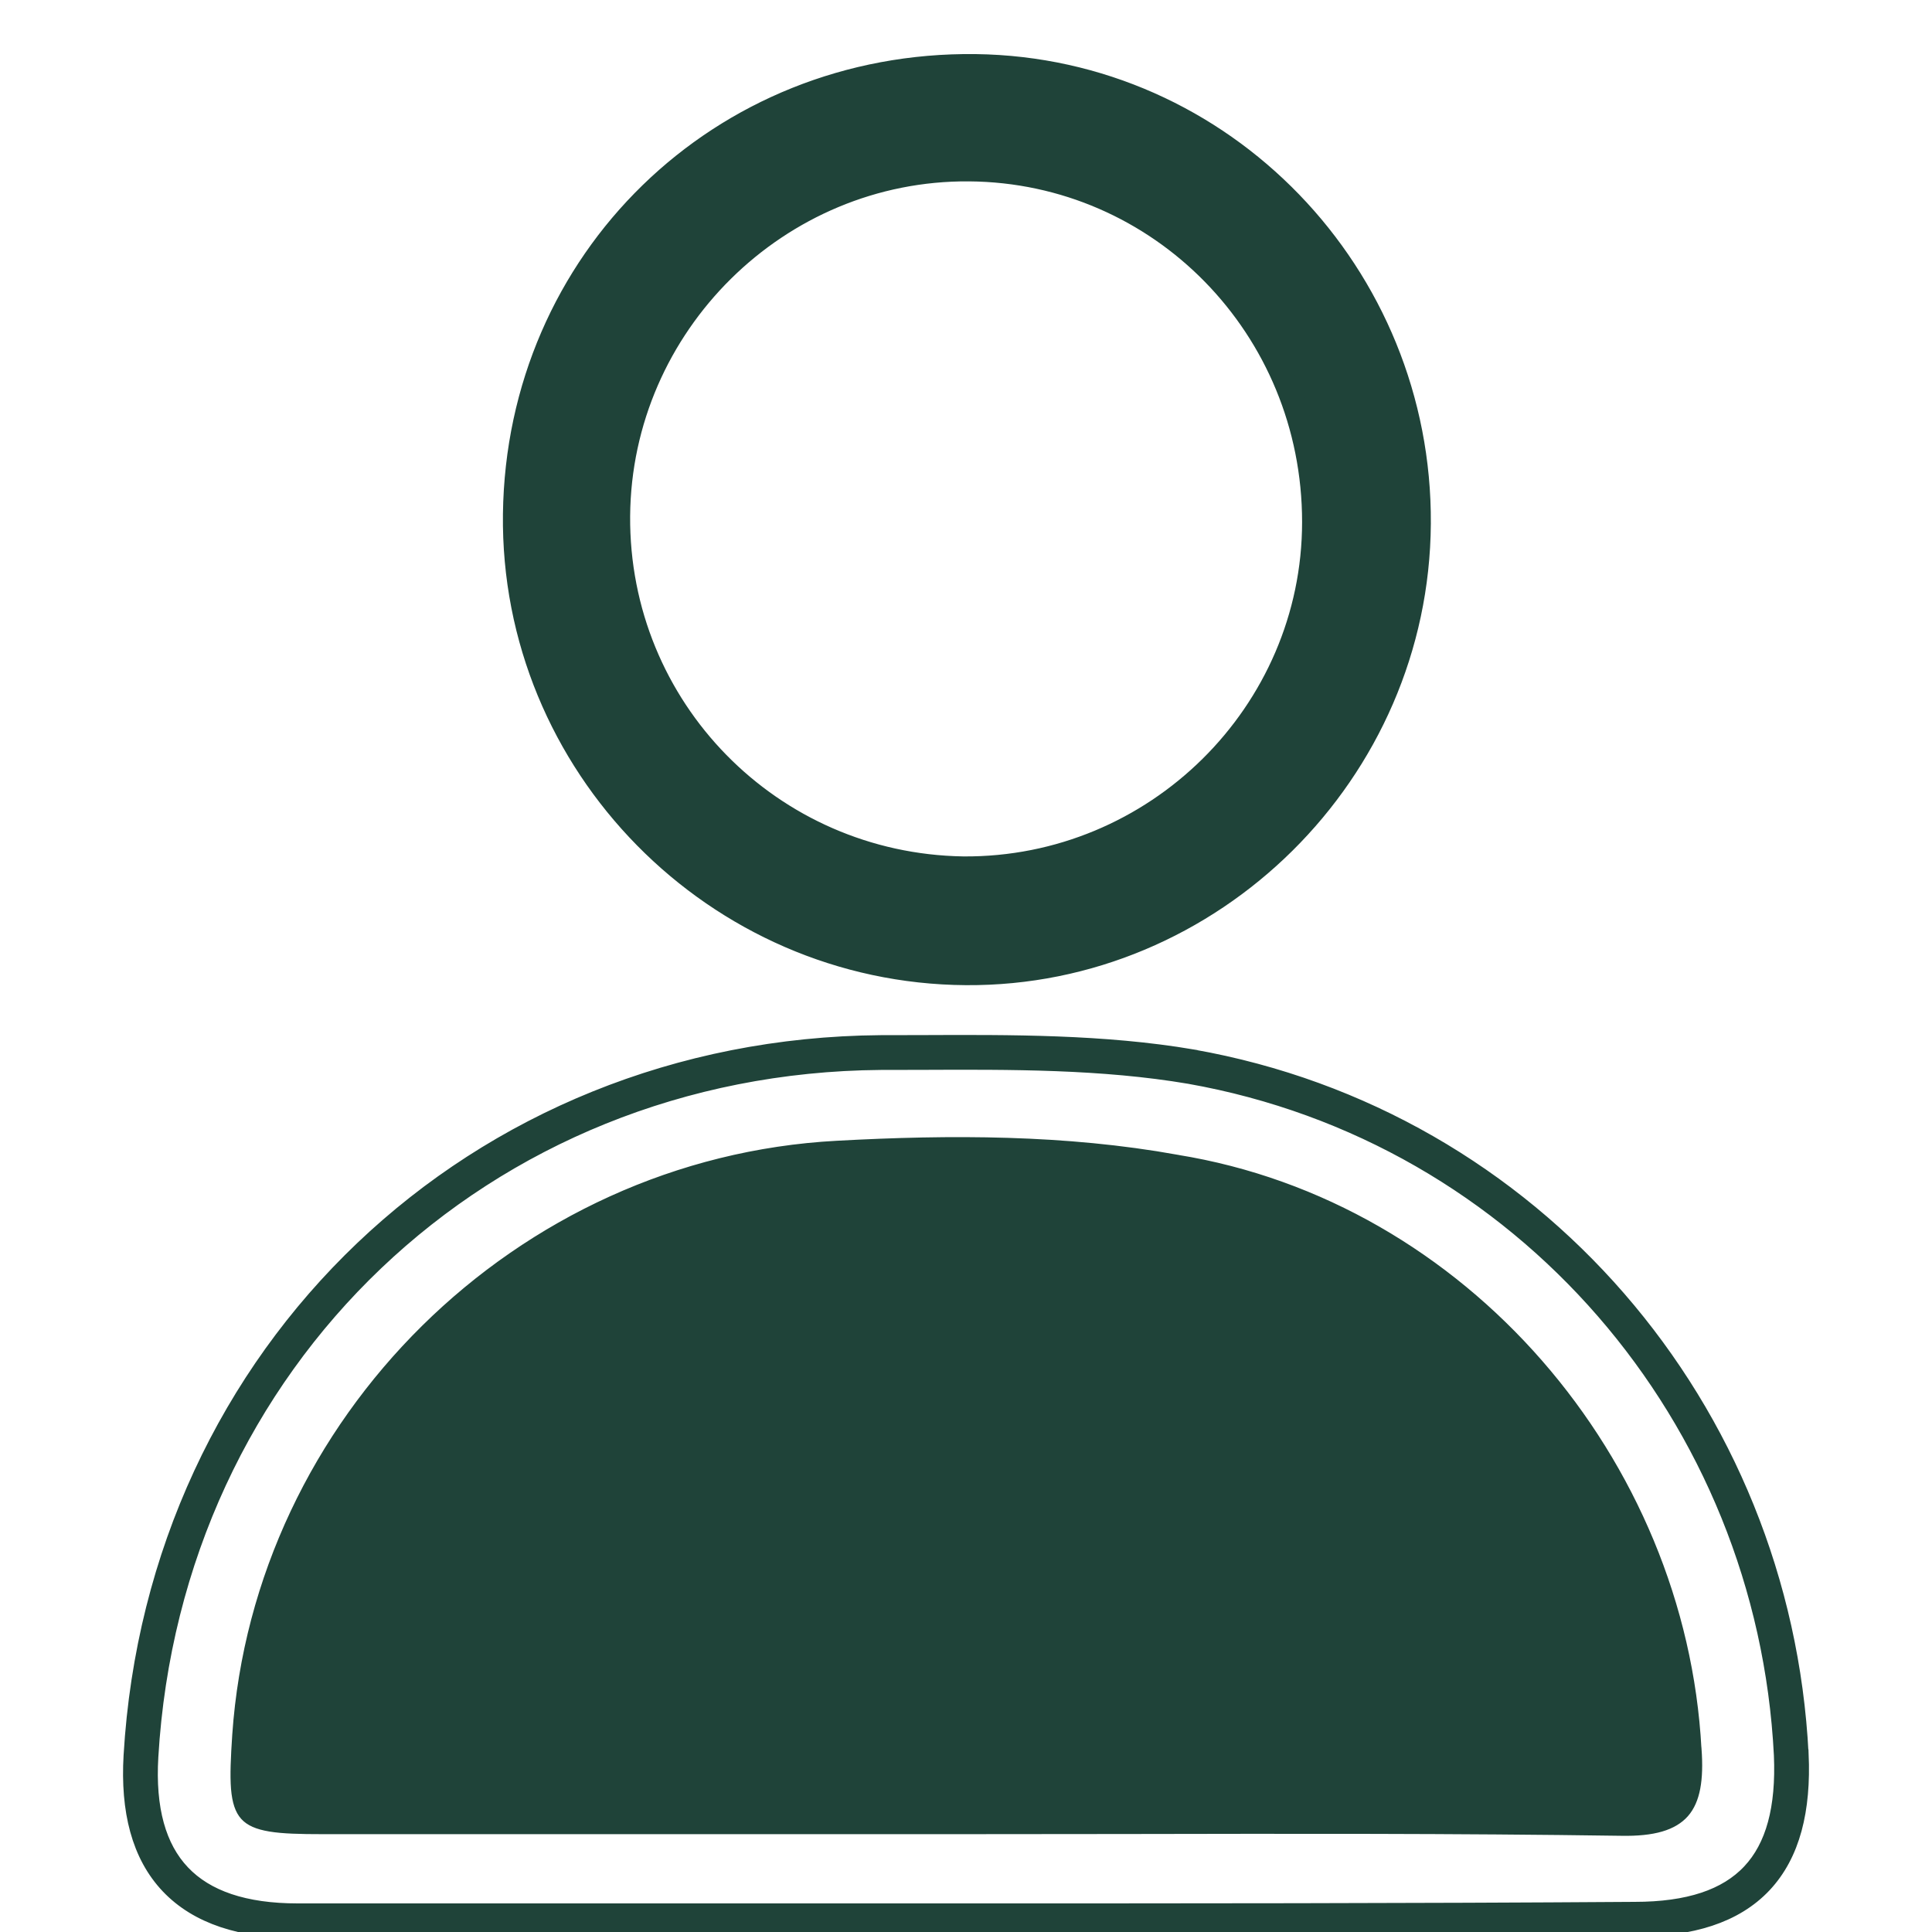
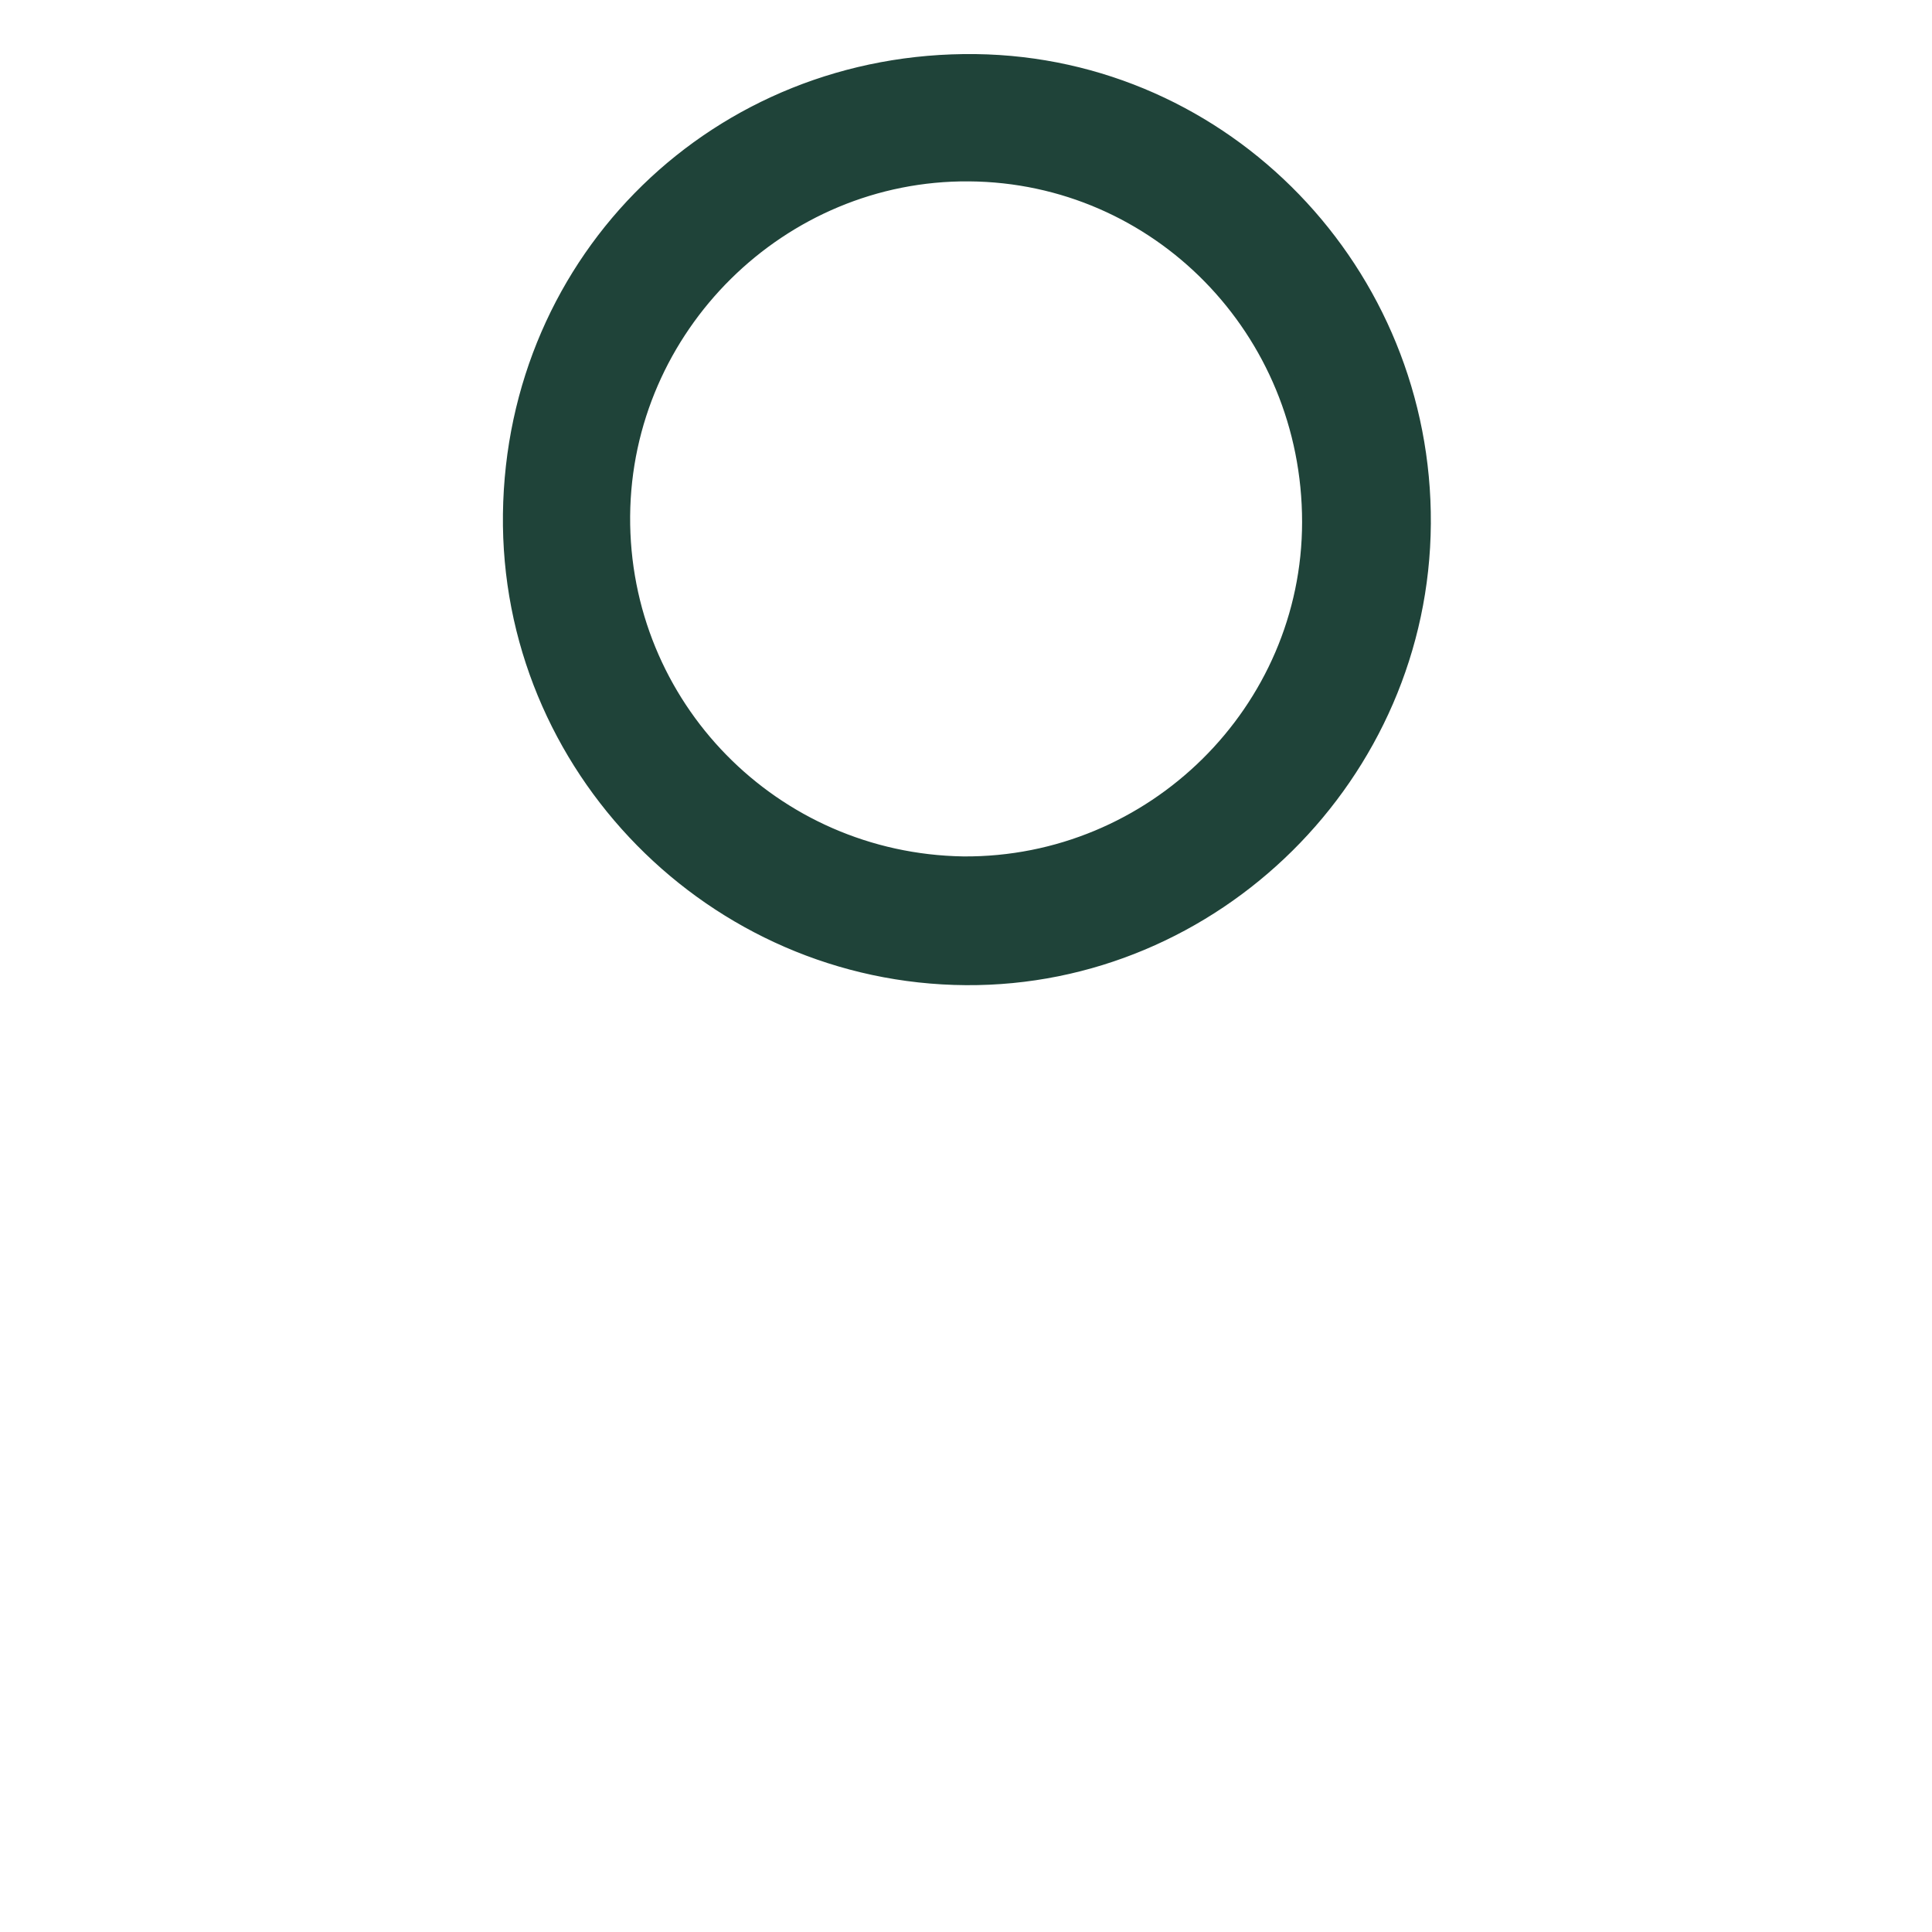
<svg xmlns="http://www.w3.org/2000/svg" width="25" height="25" viewBox="0 0 25 25" fill="none">
  <g clip-path="url(#clip0_1220_36)">
-     <path d="M21.153 24.91C21.877 24.91 22.428 24.74 22.788 24.358C23.147 23.976 23.285 23.415 23.254 22.702L23.253 22.701C23.029 18.247 19.821 14.506 15.424 13.729L15.424 13.729L15.423 13.728C14.276 13.534 13.082 13.539 11.924 13.544C11.747 13.544 11.57 13.545 11.395 13.545L11.394 13.545C6.164 13.586 2.055 17.511 1.749 22.72C1.708 23.426 1.851 23.987 2.215 24.371C2.579 24.754 3.134 24.93 3.85 24.93H3.867H3.884H3.901H3.917H3.934H3.951H3.967H3.984H4.001H4.018H4.034H4.051H4.068H4.085H4.101H4.118H4.135H4.152H4.168H4.185H4.202H4.218H4.235H4.252H4.269H4.285H4.302H4.319H4.336H4.352H4.369H4.386H4.402H4.419H4.436H4.453H4.469H4.486H4.503H4.52H4.536H4.553H4.57H4.586H4.603H4.62H4.637H4.653H4.67H4.687H4.703H4.72H4.737H4.754H4.77H4.787H4.804H4.82H4.837H4.854H4.871H4.887H4.904H4.921H4.937H4.954H4.971H4.988H5.004H5.021H5.038H5.054H5.071H5.088H5.105H5.121H5.138H5.155H5.171H5.188H5.205H5.222H5.238H5.255H5.272H5.288H5.305H5.322H5.338H5.355H5.372H5.389H5.405H5.422H5.439H5.455H5.472H5.489H5.506H5.522H5.539H5.556H5.572H5.589H5.606H5.622H5.639H5.656H5.673H5.689H5.706H5.723H5.739H5.756H5.773H5.789H5.806H5.823H5.84H5.856H5.873H5.89H5.906H5.923H5.94H5.956H5.973H5.99H6.006H6.023H6.04H6.057H6.073H6.09H6.107H6.123H6.14H6.157H6.173H6.19H6.207H6.223H6.24H6.257H6.274H6.29H6.307H6.324H6.34H6.357H6.374H6.39H6.407H6.424H6.44H6.457H6.474H6.491H6.507H6.524H6.541H6.557H6.574H6.591H6.607H6.624H6.641H6.657H6.674H6.691H6.707H6.724H6.741H6.758H6.774H6.791H6.808H6.824H6.841H6.858H6.874H6.891H6.908H6.924H6.941H6.958H6.974H6.991H7.008H7.024H7.041H7.058H7.075H7.091H7.108H7.125H7.141H7.158H7.175H7.191H7.208H7.225H7.241H7.258H7.275H7.291H7.308H7.325H7.341H7.358H7.375H7.392H7.408H7.425H7.442H7.458H7.475H7.492H7.508H7.525H7.542H7.558H7.575H7.592H7.608H7.625H7.642H7.658H7.675H7.692H7.708H7.725H7.742H7.758H7.775H7.792H7.809H7.825H7.842H7.859H7.875H7.892H7.909H7.925H7.942H7.959H7.975H7.992H8.009H8.025H8.042H8.059H8.075H8.092H8.109H8.125H8.142H8.159H8.176H8.192H8.209H8.226H8.242H8.259H8.276H8.292H8.309H8.326H8.342H8.359H8.376H8.392H8.409H8.426H8.442H8.459H8.476H8.492H8.509H8.526H8.542H8.559H8.576H8.593H8.609H8.626H8.643H8.659H8.676H8.693H8.709H8.726H8.743H8.759H8.776H8.793H8.809H8.826H8.843H8.859H8.876H8.893H8.909H8.926H8.943H8.96H8.976H8.993H9.01H9.026H9.043H9.06H9.076H9.093H9.11H9.126H9.143H9.16H9.176H9.193H9.21H9.226H9.243H9.26H9.277H9.293H9.31H9.327H9.343H9.36H9.377H9.393H9.41H9.427H9.443H9.46H9.477H9.493H9.51H9.527H9.543H9.56H9.577H9.594H9.61H9.627H9.644H9.66H9.677H9.694H9.71H9.727H9.744H9.76H9.777H9.794H9.81H9.827H9.844H9.861H9.877H9.894H9.911H9.927H9.944H9.961H9.977H9.994H10.011H10.027H10.044H10.061H10.078H10.094H10.111H10.128H10.144H10.161H10.178H10.194H10.211H10.228H10.245H10.261H10.278H10.295H10.311H10.328H10.345H10.361H10.378H10.395H10.411H10.428H10.445H10.461H10.478H10.495H10.512H10.528H10.545H10.562H10.578H10.595H10.612H10.629H10.645H10.662H10.679H10.695H10.712H10.729H10.745H10.762H10.779H10.796H10.812H10.829H10.846H10.862H10.879H10.896H10.912H10.929H10.946H10.963H10.979H10.996H11.013H11.029H11.046H11.063H11.079H11.096H11.113H11.13H11.146H11.163H11.18H11.197H11.213H11.23H11.247H11.263H11.28H11.297H11.313H11.33H11.347H11.364H11.38H11.397H11.414H11.431H11.447H11.464H11.481H11.497H11.514H11.531H11.547H11.564H11.581H11.598H11.614H11.631H11.648H11.665H11.681H11.698H11.715H11.731H11.748H11.765H11.782H11.798H11.815H11.832H11.848H11.865H11.882H11.899H11.915H11.932H11.949H11.966H11.982H11.999H12.016H12.033H12.049H12.066H12.083H12.099H12.116H12.133H12.15H12.166H12.183H12.2H12.216H12.233H12.25H12.267H12.284H12.3H12.317H12.334H12.35H12.367H12.384H12.401H12.401C15.318 24.93 18.235 24.93 21.153 24.91ZM21.153 24.91C21.153 24.91 21.152 24.91 21.152 24.91V24.76M21.153 24.91C21.153 24.91 21.153 24.91 21.153 24.91L21.152 24.76M21.152 24.76C18.235 24.78 15.318 24.78 12.401 24.78H3.85C2.462 24.78 1.818 24.096 1.899 22.729C2.201 17.598 6.244 13.736 11.395 13.695C11.571 13.695 11.749 13.694 11.926 13.694C13.085 13.689 14.264 13.684 15.398 13.876C19.724 14.641 22.882 18.323 23.104 22.708C23.164 24.096 22.561 24.76 21.152 24.76ZM20.975 23.605L20.973 23.605C18.83 23.574 16.698 23.578 14.561 23.582C13.848 23.583 13.135 23.584 12.421 23.584H12.405H12.389H12.372H12.356H12.34H12.324H12.308H12.292H12.275H12.259H12.243H12.227H12.211H12.195H12.179H12.162H12.146H12.13H12.114H12.098H12.082H12.066H12.049H12.033H12.017H12.001H11.985H11.969H11.953H11.937H11.92H11.904H11.888H11.872H11.856H11.84H11.823H11.807H11.791H11.775H11.759H11.743H11.727H11.711H11.694H11.678H11.662H11.646H11.63H11.614H11.598H11.582H11.565H11.549H11.533H11.517H11.501H11.485H11.469H11.453H11.436H11.42H11.404H11.388H11.372H11.356H11.34H11.324H11.307H11.291H11.275H11.259H11.243H11.227H11.211H11.195H11.178H11.162H11.146H11.13H11.114H11.098H11.082H11.066H11.05H11.033H11.017H11.001H10.985H10.969H10.953H10.937H10.921H10.905H10.888H10.872H10.856H10.84H10.824H10.808H10.792H10.776H10.759H10.743H10.727H10.711H10.695H10.679H10.663H10.647H10.631H10.614H10.598H10.582H10.566H10.55H10.534H10.518H10.502H10.486H10.47H10.453H10.437H10.421H10.405H10.389H10.373H10.357H10.341H10.325H10.308H10.292H10.276H10.26H10.244H10.228H10.212H10.196H10.18H10.164H10.147H10.131H10.115H10.099H10.083H10.067H10.051H10.035H10.019H10.002H9.986H9.97H9.954H9.938H9.922H9.906H9.89H9.874H9.858H9.841H9.825H9.809H9.793H9.777H9.761H9.745H9.729H9.713H9.697H9.68H9.664H9.648H9.632H9.616H9.6H9.584H9.568H9.552H9.536H9.52H9.503H9.487H9.471H9.455H9.439H9.423H9.407H9.391H9.375H9.359H9.342H9.326H9.31H9.294H9.278H9.262H9.246H9.23H9.214H9.198H9.182H9.165H9.149H9.133H9.117H9.101H9.085H9.069H9.053H9.037H9.021H9.005H8.988H8.972H8.956H8.94H8.924H8.908H8.892H8.876H8.86H8.844H8.827H8.811H8.795H8.779H8.763H8.747H8.731H8.715H8.699H8.683H8.667H8.65H8.634H8.618H8.602H8.586H8.57H8.554H8.538H8.522H8.506H8.49H8.473H8.457H8.441H8.425H8.409H8.393H8.377H8.361H8.345H8.329H8.313H8.296H8.28H8.264H8.248H8.232H8.216H8.2H8.184H8.168H8.152H8.136H8.119H8.103H8.087H8.071H8.055H8.039H8.023H8.007H7.991H7.975H7.959H7.942H7.926H7.91H7.894H7.878H7.862H7.846H7.83H7.814H7.798H7.782H7.765H7.749H7.733H7.717H7.701H7.685H7.669H7.653H7.637H7.621H7.605H7.588H7.572H7.556H7.54H7.524H7.508H7.492H7.476H7.46H7.444H7.428H7.411H7.395H7.379H7.363H7.347H7.331H7.315H7.299H7.283H7.267H7.25H7.234H7.218H7.202H7.186H7.17H7.154H7.138H7.122H7.106H7.09H7.073H7.057H7.041H7.025H7.009H6.993H6.977H6.961H6.945H6.929H6.912H6.896H6.88H6.864H6.848H6.832H6.816H6.8H6.784H6.768H6.751H6.735H6.719H6.703H6.687H6.671H6.655H6.639H6.623H6.607H6.59H6.574H6.558H6.542H6.526H6.51H6.494H6.478H6.462H6.446H6.429H6.413H6.397H6.381H6.365H6.349H6.333H6.317H6.301H6.285H6.268H6.252H6.236H6.22H6.204H6.188H6.172H6.156H6.14H6.123H6.107H6.091H6.075H6.059H6.043H6.027H6.011H5.995H5.979H5.962H5.946H5.93H5.914H5.898H5.882H5.866H5.85H5.833H5.817H5.801H5.785H5.769H5.753H5.737H5.721H5.705H5.688H5.672H5.656H5.64H5.624H5.608H5.592H5.576H5.56H5.543H5.527H5.511H5.495H5.479H5.463H5.447H5.431H5.414H5.398H5.382H5.366H5.35H5.334H5.318H5.302H5.286H5.269H5.253H5.237H5.221H5.205H5.189H5.173H5.157H5.14H5.124H5.108H5.092H5.076H5.06H5.044H5.028H5.011H4.995H4.979H4.963H4.947H4.931H4.915H4.898H4.882H4.866H4.85H4.834H4.818H4.802H4.786H4.769H4.753H4.737H4.721H4.705H4.689H4.673H4.656H4.64H4.624H4.608H4.592H4.576H4.56H4.544H4.527H4.511H4.495H4.479H4.463H4.447H4.431H4.414H4.398H4.382H4.366H4.35H4.334H4.318H4.301H4.285H4.269H4.253H4.237H4.221H4.204H4.188H4.172C3.88 23.584 3.667 23.578 3.511 23.552C3.354 23.526 3.277 23.485 3.233 23.436C3.187 23.385 3.153 23.3 3.139 23.137C3.126 22.973 3.135 22.755 3.155 22.457C3.431 18.448 6.751 15.129 10.839 14.911L10.84 14.911C12.304 14.831 13.779 14.832 15.211 15.09L15.211 15.09L15.213 15.091C18.882 15.682 21.67 18.96 21.867 22.636L21.867 22.636L21.868 22.639C21.897 23.035 21.847 23.267 21.729 23.402C21.613 23.533 21.395 23.614 20.975 23.605Z" fill="#1F4339" stroke="#1F4339" stroke-width="0.3" />
    <path d="M12.501 12.598C15.682 12.619 18.345 9.996 18.365 6.775C18.386 3.557 15.827 0.892 12.624 0.85L12.624 0.85C9.323 0.809 6.699 3.37 6.658 6.652C6.617 9.894 9.259 12.577 12.501 12.598ZM12.501 12.598L12.502 12.448L12.501 12.598C12.501 12.598 12.501 12.598 12.501 12.598ZM12.541 2.197C15.011 2.216 16.999 4.24 16.999 6.754C16.999 9.225 14.955 11.251 12.463 11.232C9.97 11.192 7.985 9.167 8.004 6.675C8.024 4.202 10.069 2.177 12.541 2.197Z" fill="#1F4339" stroke="#1F4339" stroke-width="0.3" />
  </g>
  <defs>
    <clipPath id="clip0_1220_36">
      <rect width="25" height="25" fill="white" />
    </clipPath>
  </defs>
</svg>